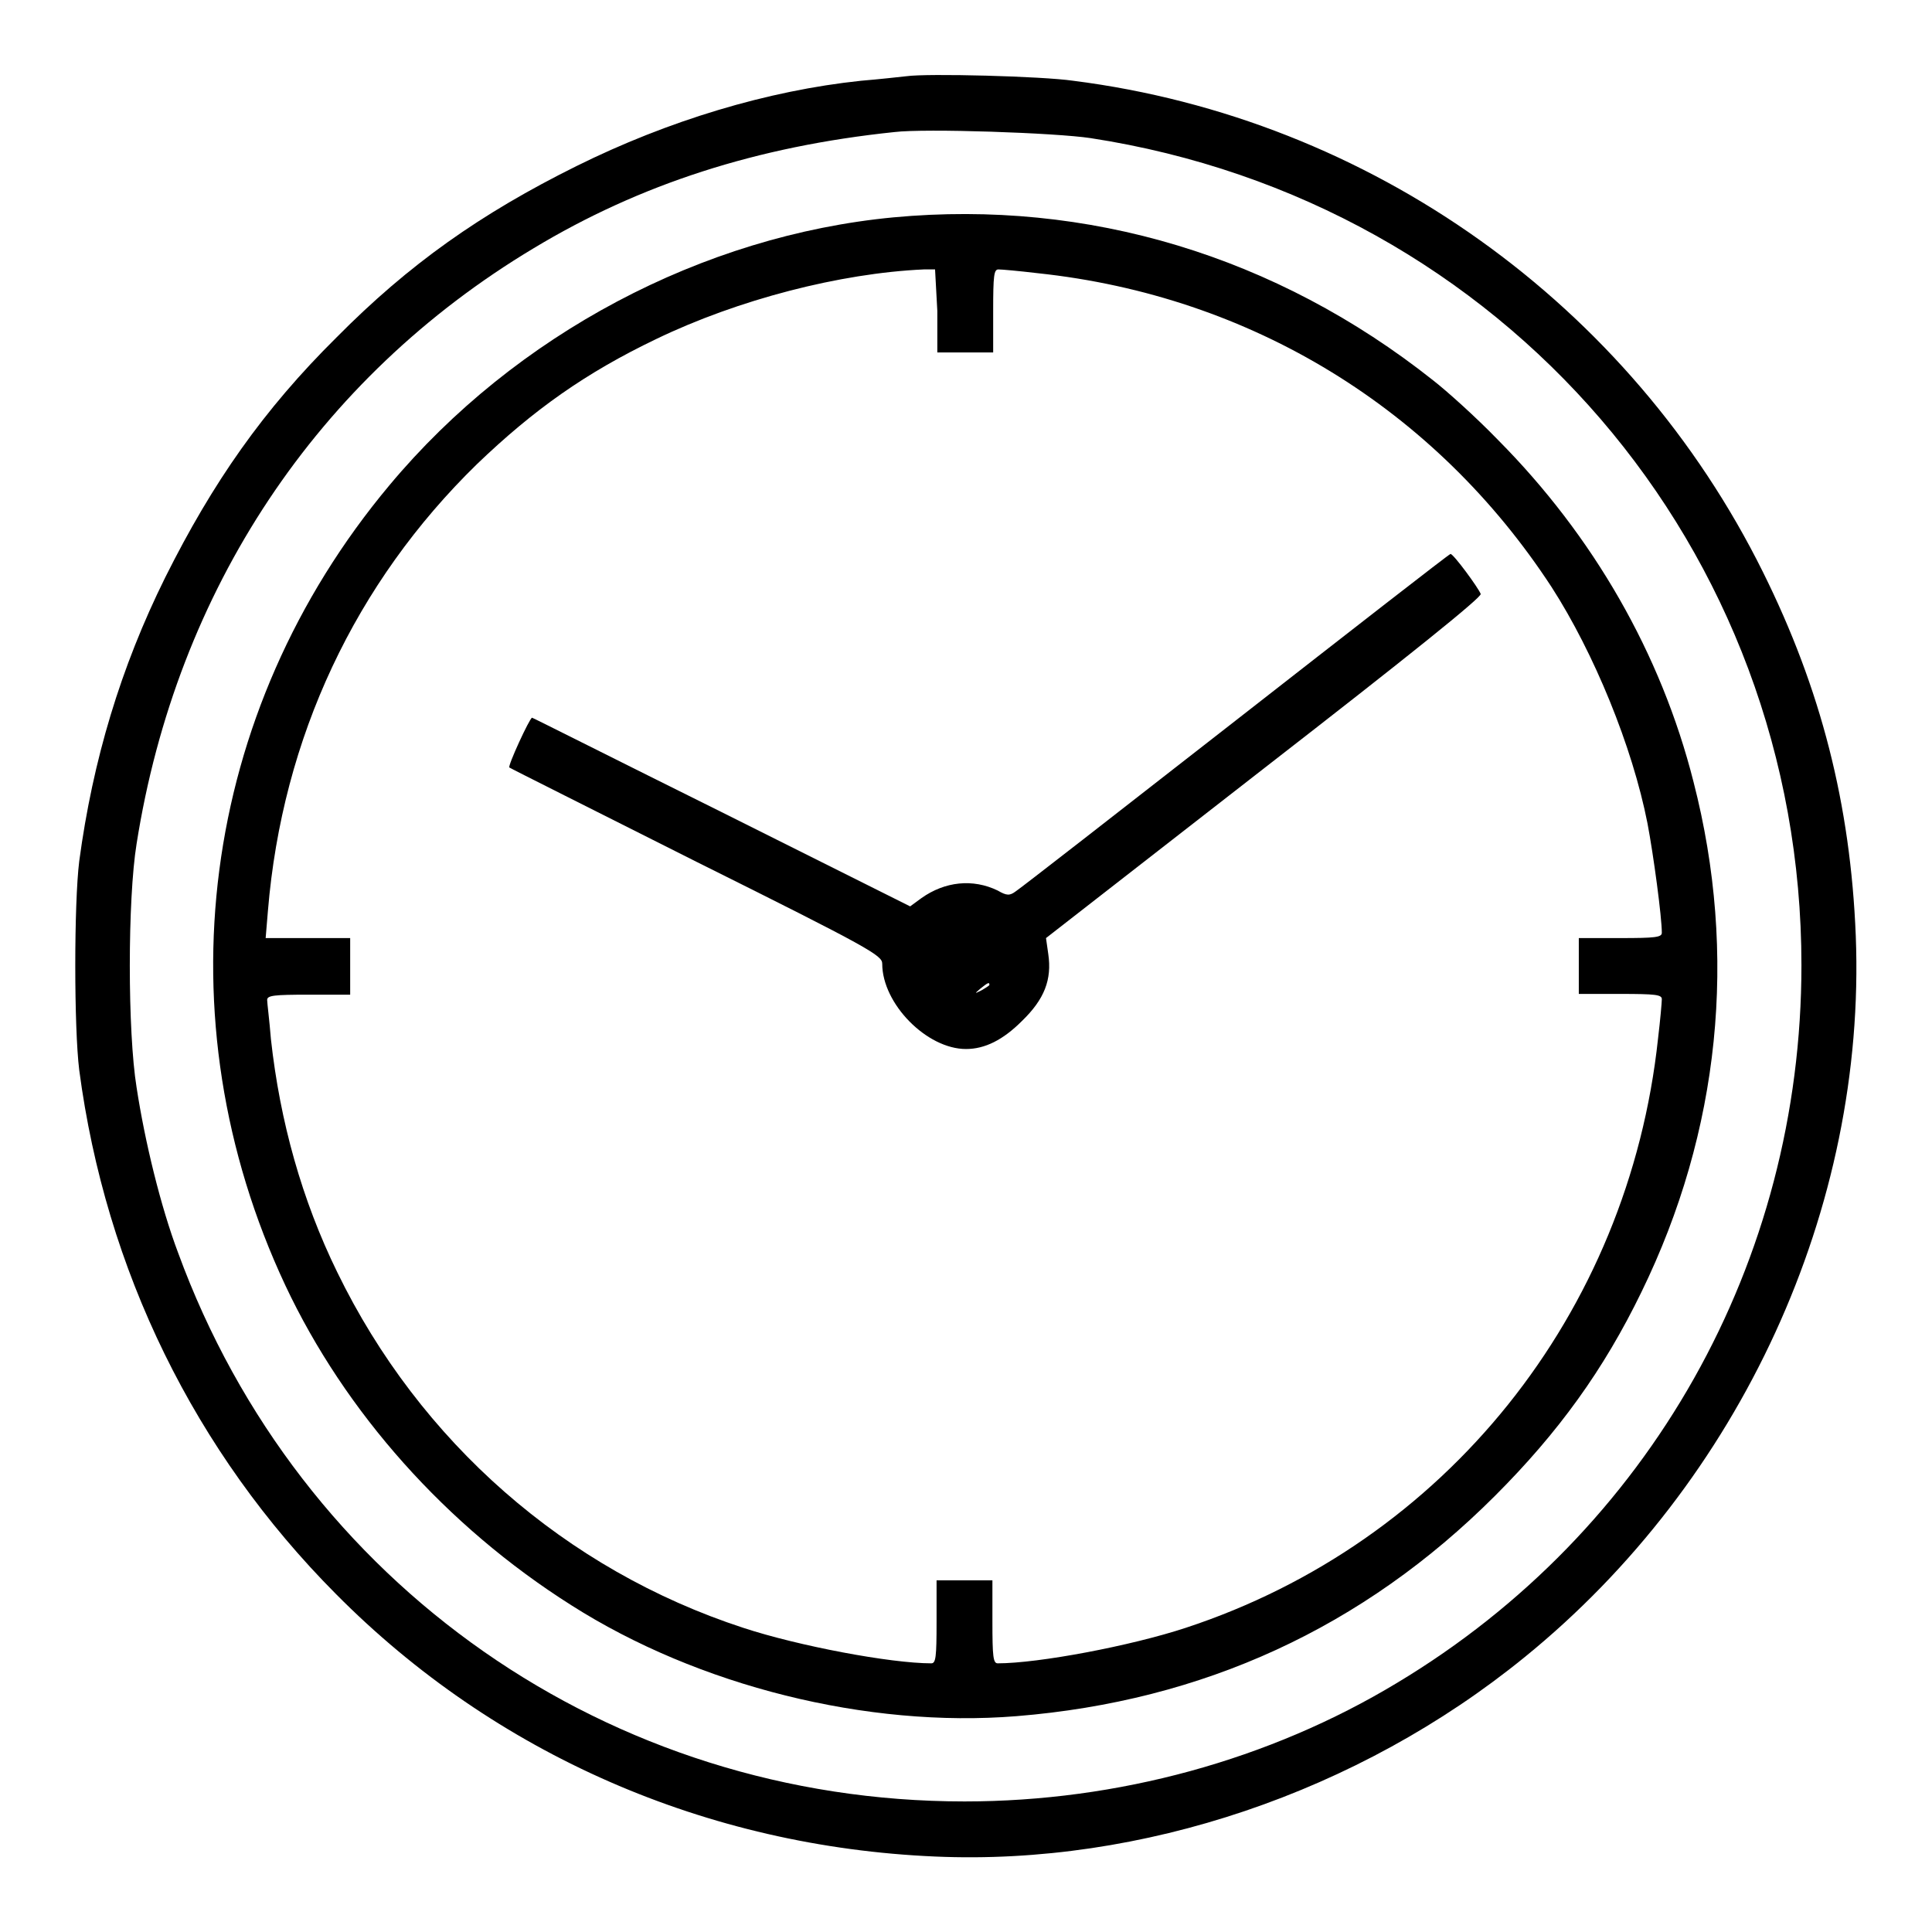
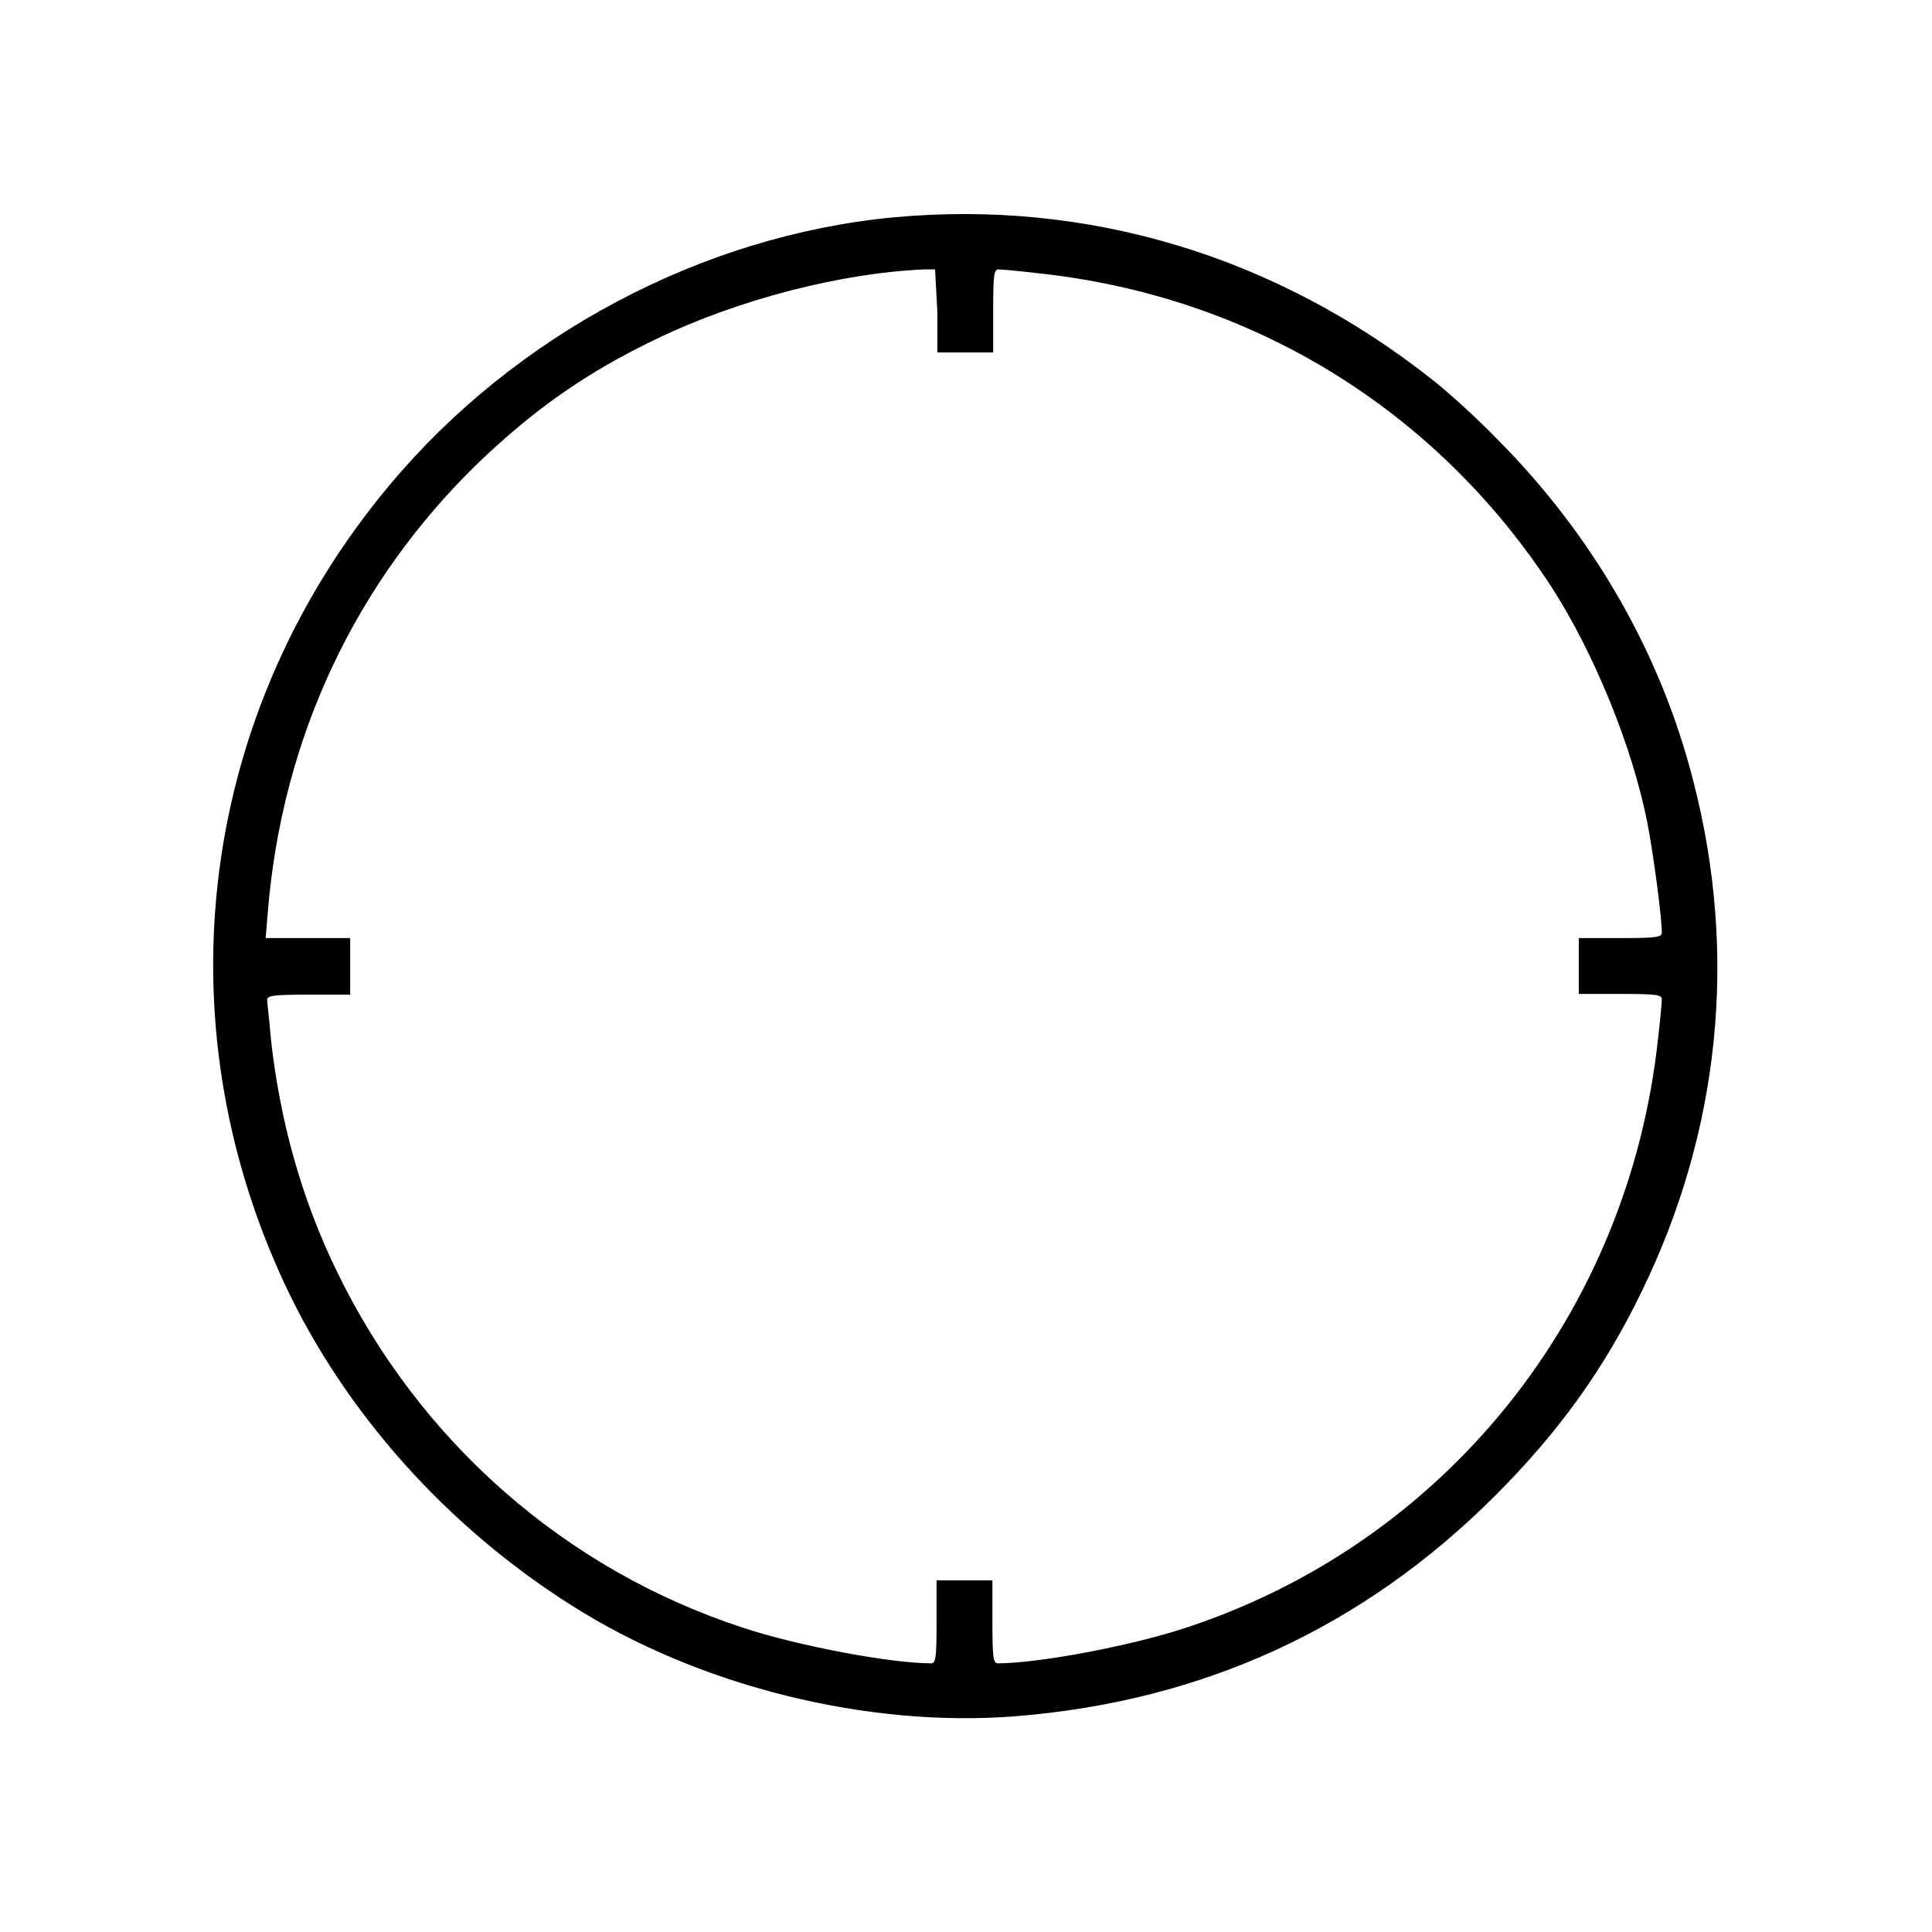
<svg xmlns="http://www.w3.org/2000/svg" version="1.1" x="0px" y="0px" viewBox="0 0 256 256" enable-background="new 0 0 256 256" xml:space="preserve">
  <g>
    <g>
      <g>
-         <path fill="#000000" d="M120.1,10.1c-0.9,0.1-3.6,0.4-6,0.6C101.7,12,88.5,16,76.4,22c-12.7,6.3-22.2,13-31.8,22.7c-9.7,9.6-16.4,19.2-22.7,31.8c-5.9,11.9-9.6,24.2-11.4,37.6c-0.7,5.6-0.7,22.1,0,27.7c3.5,26.5,15.3,50.6,34,69.4c21.1,21.3,49.2,33.5,79.4,34.8c27.4,1.2,56.1-8.5,78.1-26.4c28.7-23.3,45.3-59.6,43.9-95.6c-0.7-17.4-4.6-32.7-12.3-48.2c-17.6-35.5-52-60.1-91.4-65.1C138.1,10.1,122.9,9.7,120.1,10.1z M144.5,18.3c54.7,8.4,94.2,54.4,94.2,109.6c0,39.3-20.1,75-53.6,95.1c-16.9,10.2-37,15.7-57.3,15.7c-47,0-88.1-28.7-104.2-72.7c-2.3-6.1-4.4-14.7-5.5-21.9c-1.2-7.4-1.2-24.9,0-32.3C23.4,78.2,42,50.1,70.7,32.9c14.1-8.5,29.6-13.5,47.8-15.4C122.6,17,139.9,17.6,144.5,18.3z" />
        <path fill="#000000" d="M118.4,28.8c-25.3,2.4-50.1,15.5-66.8,35.5c-25.1,30-30.4,70.6-13.8,106c7.9,16.8,21.3,31.9,37.9,42.4c16.8,10.7,39.2,16.3,59,14.7c24.7-2,45.9-11.7,63.4-29.2c8.4-8.4,14.4-16.7,19.4-27c10.4-21.3,12.8-44.7,6.9-67.6c-4.3-17-13.3-32.6-25.9-45.3c-2.9-3-6.8-6.5-8.6-7.9C169.1,33.9,144.1,26.4,118.4,28.8z M124.2,41.2v5.5h3.7h3.7v-5.5c0-4.7,0.1-5.5,0.7-5.5c0.4,0,2.7,0.2,5.2,0.5c28.3,3,52.7,18,68.1,41.6c5.6,8.7,10.7,21.1,12.7,31.3c0.8,4.2,1.9,12.4,1.9,14.5c0,0.6-0.9,0.7-5.5,0.7h-5.5v3.7v3.7h5.5c4.7,0,5.5,0.1,5.5,0.7c0,0.4-0.2,2.7-0.5,5.2c-3.9,36.5-28.2,66.8-62.6,78.1c-7.3,2.4-19.5,4.7-24.9,4.7c-0.6,0-0.7-0.9-0.7-5.5v-5.5h-3.7h-3.7v5.5c0,4.7-0.1,5.5-0.7,5.5c-5.4,0-17.6-2.3-24.9-4.7c-23.6-7.7-42.9-24.7-53.8-47.1c-4.7-9.6-7.6-20-8.8-30.9c-0.2-2.5-0.5-4.8-0.5-5.2c0-0.6,0.9-0.7,5.5-0.7h5.5V128v-3.7h-5.6h-5.6l0.3-3.6c1.9-23,11.6-43.5,27.7-59.2c7.5-7.2,14.4-12.1,23.8-16.6c10.8-5.2,24.3-8.7,35.4-9.2l1.5,0L124.2,41.2L124.2,41.2z" />
-         <path fill="#000000" d="M163.7,95.5c-15.5,12.1-28.6,22.3-29.1,22.6c-0.8,0.6-1.2,0.6-2.4-0.1c-3.3-1.6-7-1.2-10.1,1l-1.5,1.1l-25-12.5c-13.7-6.8-25-12.5-25.1-12.5c-0.3,0-3.3,6.5-3,6.6c0.1,0.1,11.3,5.7,24.8,12.5c23.1,11.5,24.6,12.4,24.6,13.5c0,5.3,5.9,11.3,11.1,11.3c2.5,0,4.9-1.2,7.4-3.7c3-2.9,4-5.5,3.5-8.9l-0.3-2.1l28.9-22.5c19.2-14.9,28.9-22.7,28.7-23.1c-0.3-0.8-3.6-5.3-4-5.3C191.9,73.5,179.2,83.4,163.7,95.5z M131.1,130.5c0,0.1-0.5,0.4-1,0.7c-1,0.5-1,0.5-0.2-0.2C130.9,130.2,131.1,130.1,131.1,130.5z" />
      </g>
    </g>
  </g>
</svg>